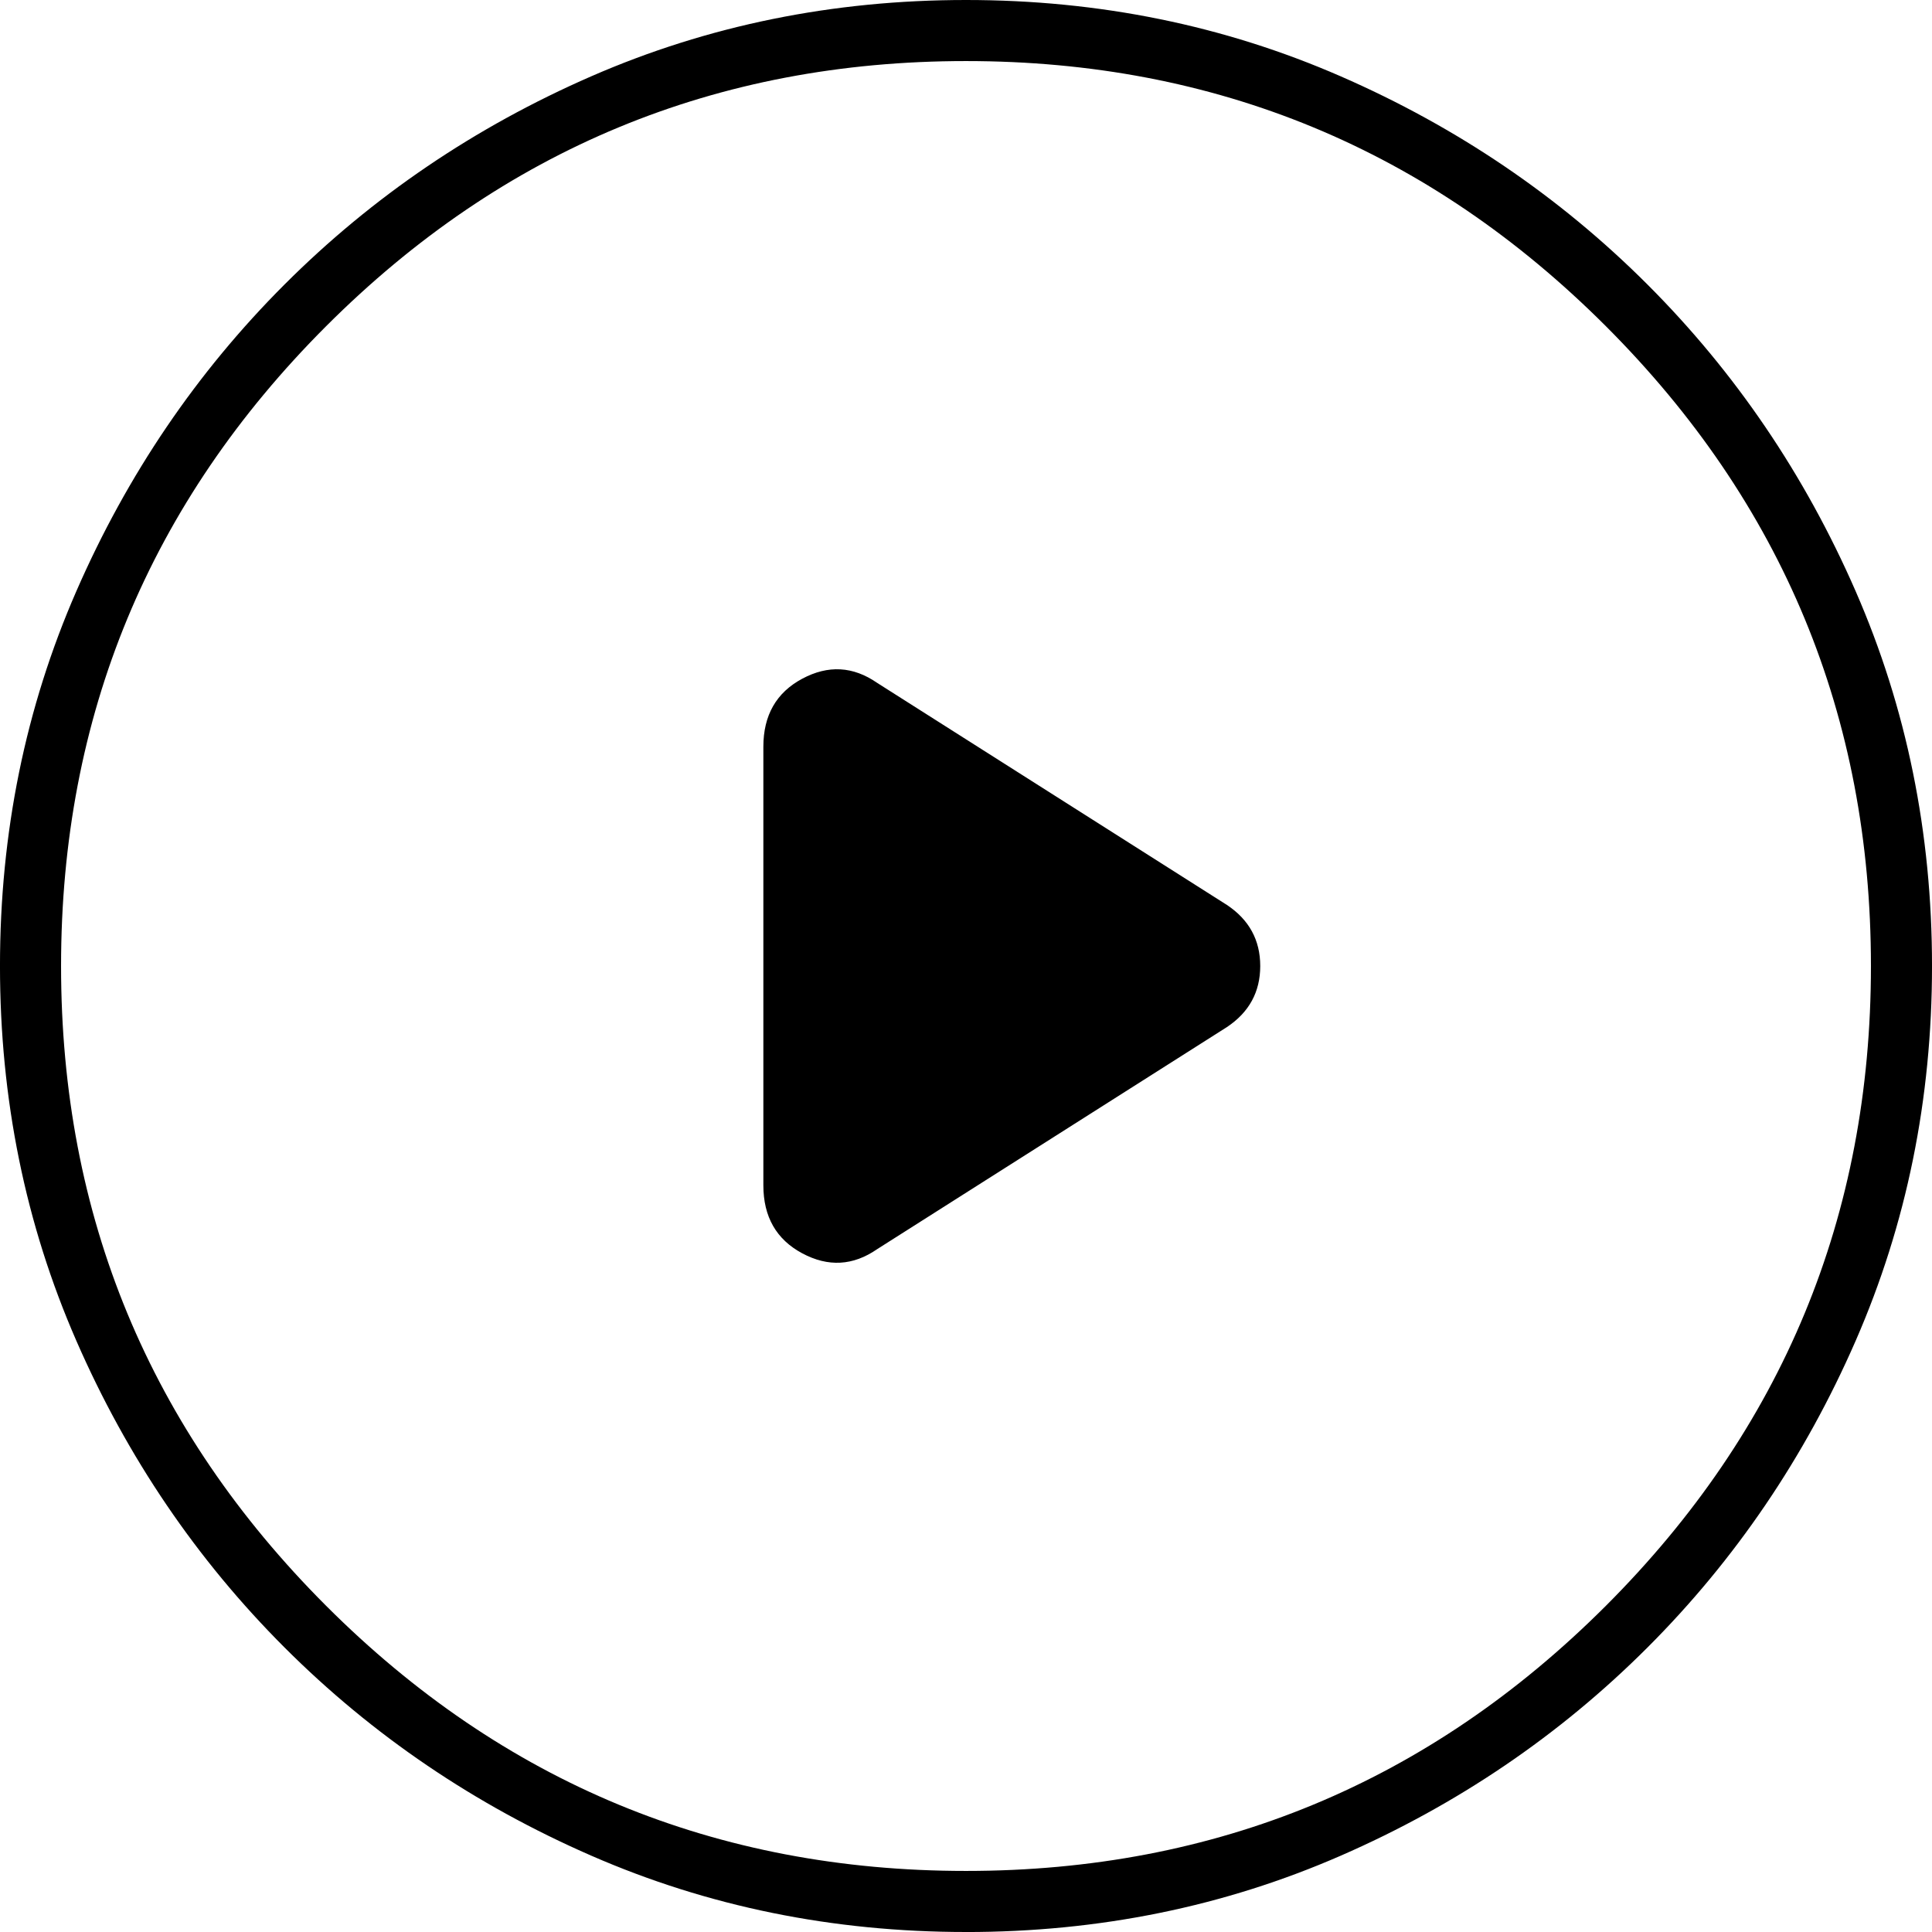
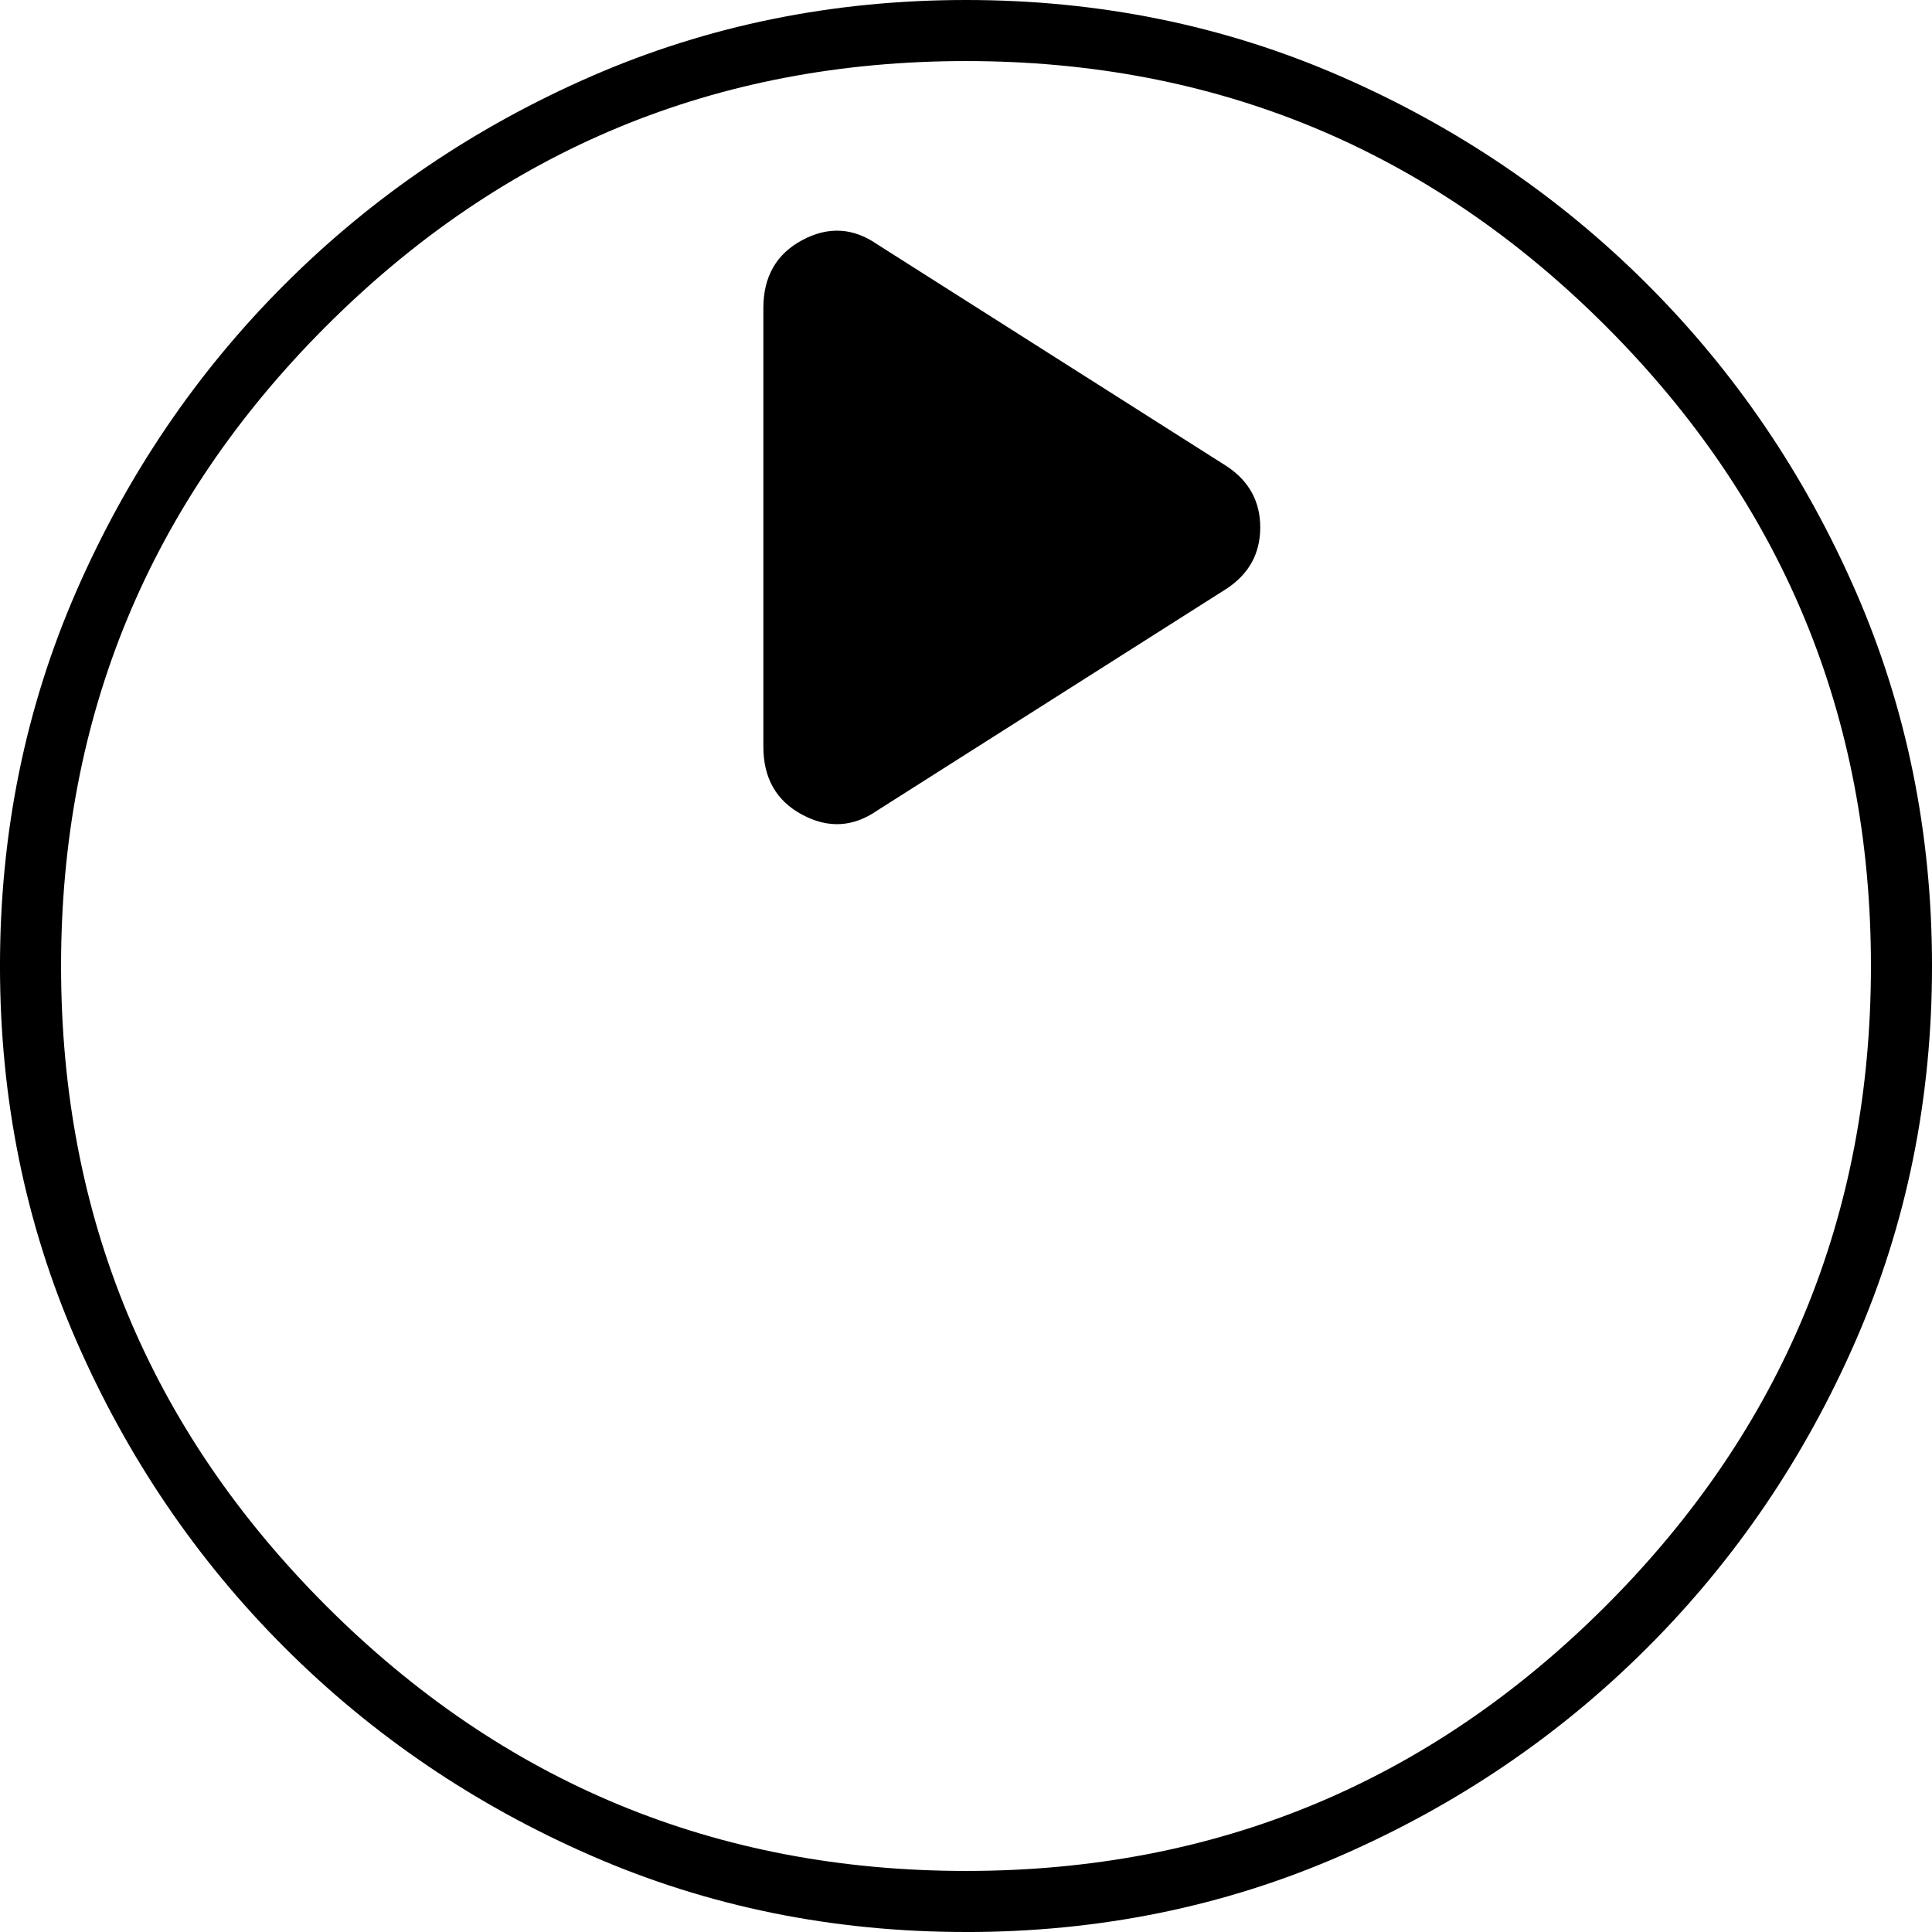
<svg xmlns="http://www.w3.org/2000/svg" id="uuid-0ef10066-733c-4aaf-a138-37f26393d584" viewBox="0 0 150 150">
  <g id="uuid-6c0b15cb-7d09-48a0-9693-8ffb1799e2a5">
    <g id="uuid-1ea0a433-f5e0-4492-90cf-a0b1525e73ce">
-       <path d="m59.267,57.974v34.052c0,2.443,1.006,4.203,3.017,5.28,2.011,1.078,3.951.97,5.819-.323l27.155-17.241c1.724-1.149,2.586-2.73,2.586-4.741s-.862-3.592-2.586-4.741l-27.155-17.241c-1.868-1.293-3.807-1.401-5.819-.323s-3.017,2.838-3.017,5.28Zm15.733,92.026c-10.345,0-20.043-1.976-29.095-5.927-9.052-3.951-16.99-9.339-23.815-16.164-6.825-6.825-12.213-14.763-16.164-23.815-3.951-9.052-5.927-18.75-5.927-29.095s1.976-20.043,5.927-29.095c3.951-9.052,9.339-16.99,16.164-23.815,6.825-6.825,14.763-12.213,23.815-16.164C54.957,1.976,64.655,0,75,0s20.043,1.976,29.095,5.927c9.052,3.951,16.99,9.339,23.815,16.164,6.825,6.825,12.213,14.763,16.164,23.815,3.951,9.052,5.927,18.75,5.927,29.095s-1.976,20.043-5.927,29.095c-3.951,9.052-9.339,16.99-16.164,23.815s-14.763,12.213-23.815,16.164-18.75,5.927-29.095,5.927Zm0-4.741c19.397,0,35.955-6.861,49.677-20.582s20.582-30.28,20.582-49.677c0-19.397-6.861-35.955-20.582-49.677-13.721-13.721-30.28-20.582-49.677-20.582-19.397,0-35.955,6.861-49.677,20.582-13.721,13.721-20.582,30.28-20.582,49.677,0,19.397,6.861,35.955,20.582,49.677,13.721,13.721,30.28,20.582,49.677,20.582Z" />
+       <path d="m59.267,57.974c0,2.443,1.006,4.203,3.017,5.28,2.011,1.078,3.951.97,5.819-.323l27.155-17.241c1.724-1.149,2.586-2.73,2.586-4.741s-.862-3.592-2.586-4.741l-27.155-17.241c-1.868-1.293-3.807-1.401-5.819-.323s-3.017,2.838-3.017,5.28Zm15.733,92.026c-10.345,0-20.043-1.976-29.095-5.927-9.052-3.951-16.99-9.339-23.815-16.164-6.825-6.825-12.213-14.763-16.164-23.815-3.951-9.052-5.927-18.75-5.927-29.095s1.976-20.043,5.927-29.095c3.951-9.052,9.339-16.99,16.164-23.815,6.825-6.825,14.763-12.213,23.815-16.164C54.957,1.976,64.655,0,75,0s20.043,1.976,29.095,5.927c9.052,3.951,16.99,9.339,23.815,16.164,6.825,6.825,12.213,14.763,16.164,23.815,3.951,9.052,5.927,18.75,5.927,29.095s-1.976,20.043-5.927,29.095c-3.951,9.052-9.339,16.99-16.164,23.815s-14.763,12.213-23.815,16.164-18.75,5.927-29.095,5.927Zm0-4.741c19.397,0,35.955-6.861,49.677-20.582s20.582-30.28,20.582-49.677c0-19.397-6.861-35.955-20.582-49.677-13.721-13.721-30.28-20.582-49.677-20.582-19.397,0-35.955,6.861-49.677,20.582-13.721,13.721-20.582,30.28-20.582,49.677,0,19.397,6.861,35.955,20.582,49.677,13.721,13.721,30.28,20.582,49.677,20.582Z" />
    </g>
  </g>
</svg>